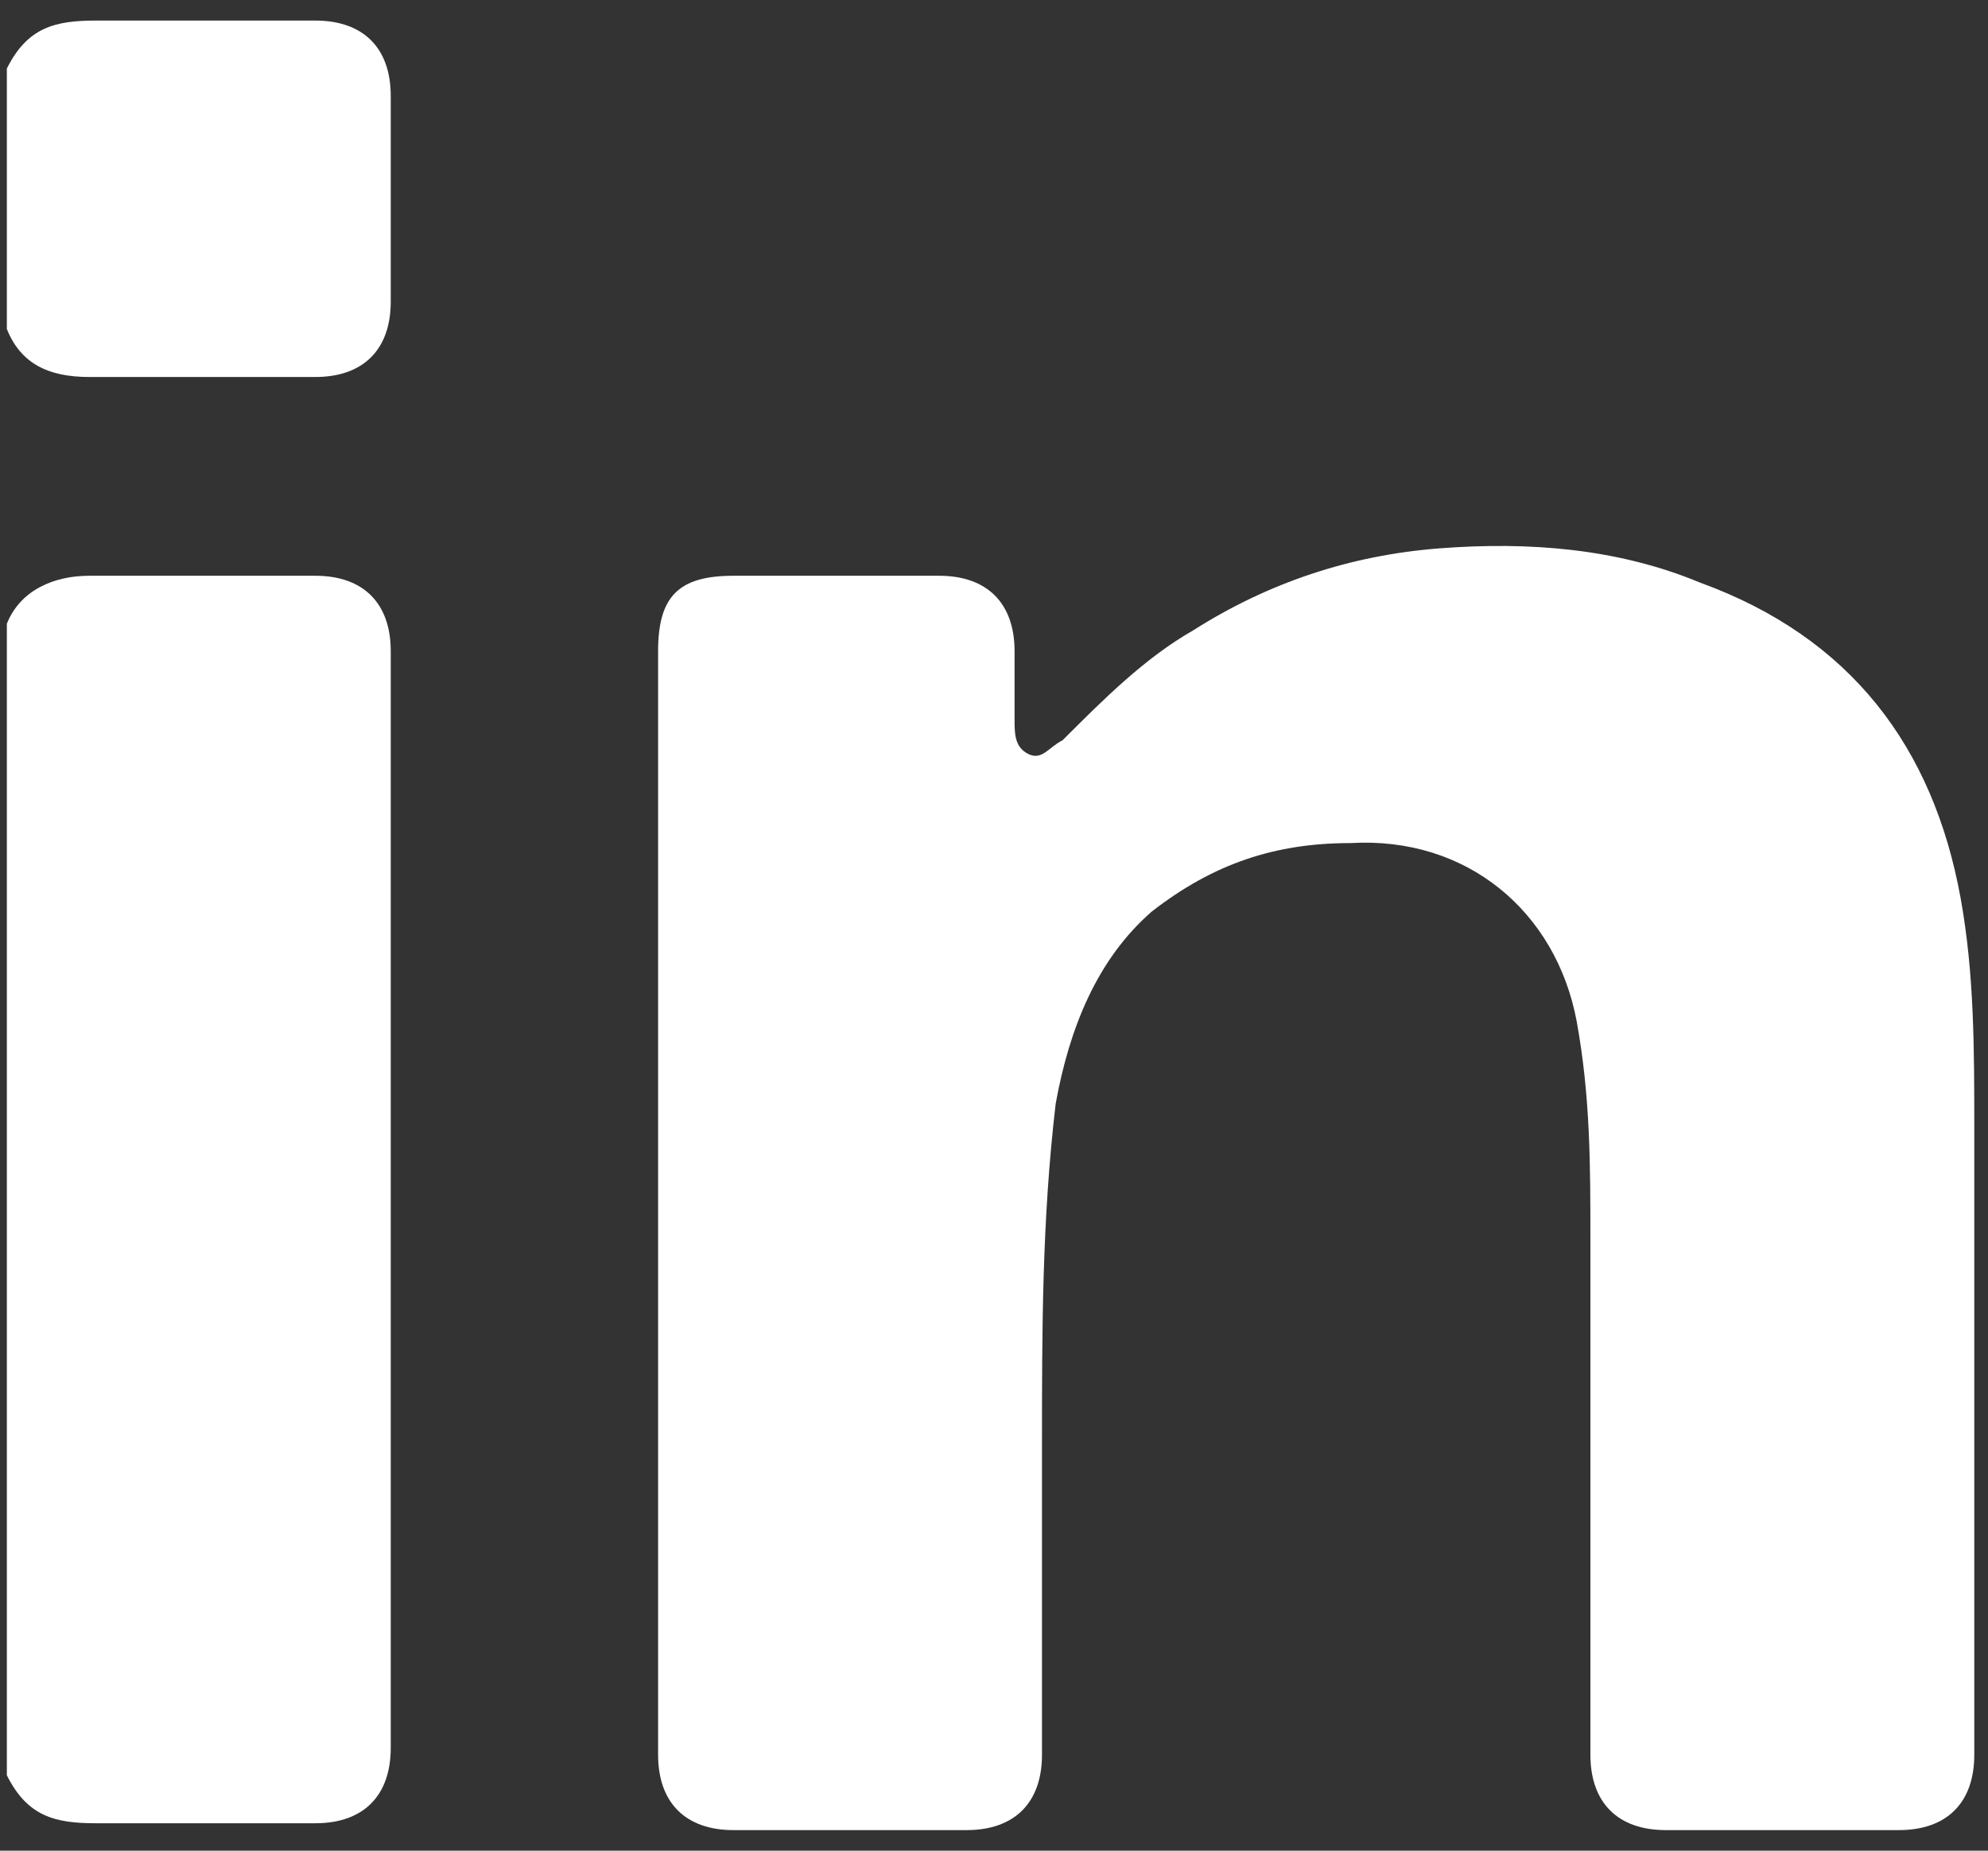
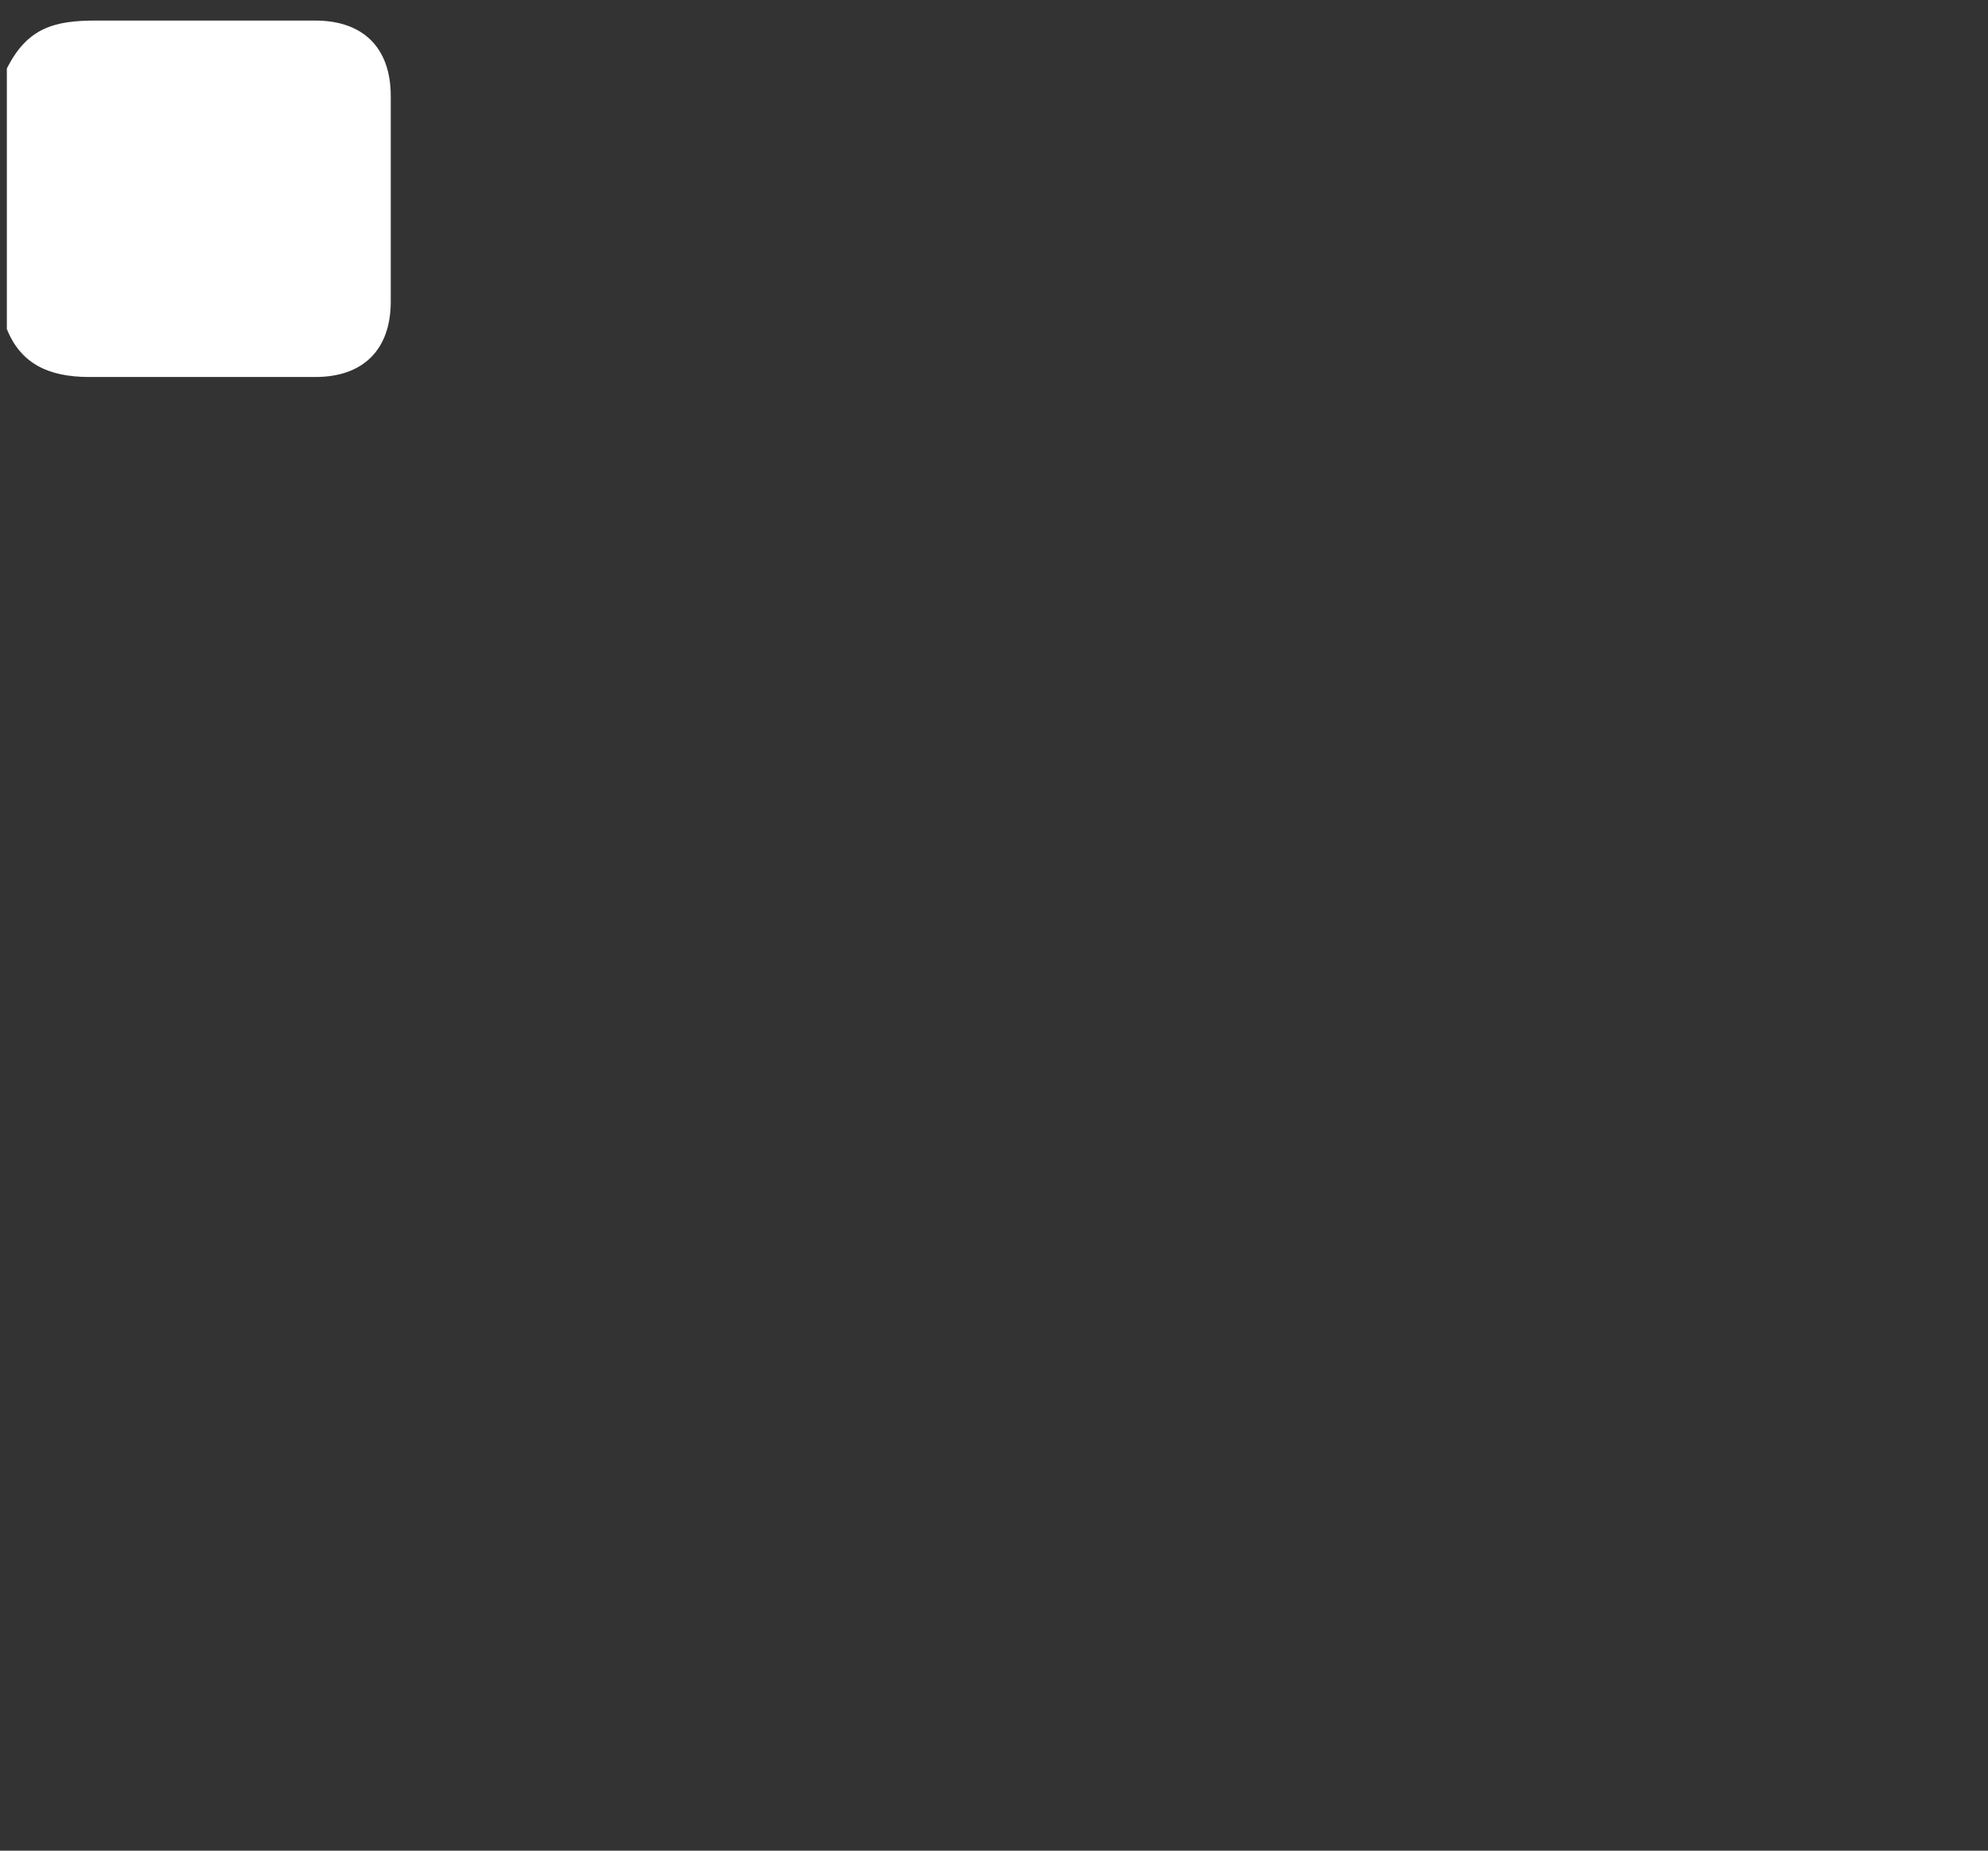
<svg xmlns="http://www.w3.org/2000/svg" version="1.1" id="Layer_1" x="0px" y="0px" viewBox="0 0 29 27" style="enable-background:new 0 0 29 27;" xml:space="preserve">
  <rect x="0" y="0" width="29" height="27" fill="#333333" stroke="none" />
  <style type="text/css">
	.st0{fill:#FFFFFF;}
</style>
  <g>
-     <path class="st0" d="M0.1,9.1c0.2-0.5,0.7-0.7,1.2-0.7c1.1,0,2.2,0,3.3,0c0.7,0,1.1,0.4,1.1,1.1c0,5.3,0,10.7,0,16   c0,0.7-0.4,1.1-1.1,1.1c-1.1,0-2.1,0-3.2,0c-0.6,0-1-0.1-1.3-0.7C0.1,20.4,0.1,14.7,0.1,9.1z" />
    <path class="st0" d="M0.1,1c0.3-0.6,0.7-0.7,1.3-0.7c1.1,0,2.1,0,3.2,0c0.7,0,1.1,0.4,1.1,1.1c0,1,0,2,0,3c0,0.7-0.4,1.1-1.1,1.1   c-1.1,0-2.2,0-3.3,0c-0.6,0-1-0.2-1.2-0.7C0.1,3.6,0.1,2.3,0.1,1z" />
-     <path class="st0" d="M9.6,17.5c0-2.7,0-5.3,0-8c0-0.8,0.3-1.1,1.1-1.1c1,0,2,0,3,0c0.7,0,1.1,0.4,1.1,1.1c0,0.3,0,0.7,0,1   c0,0.2,0,0.4,0.2,0.5c0.2,0.1,0.3-0.1,0.5-0.2c0.6-0.6,1.2-1.2,1.9-1.6C18.5,8.5,19.7,8.1,21,8c1.3-0.1,2.6,0,3.8,0.5   c2.2,0.8,3.4,2.4,3.8,4.6c0.2,1.1,0.2,2.2,0.2,3.4c0,3,0,6.1,0,9.1c0,0.7-0.4,1.1-1.1,1.1c-1.1,0-2.3,0-3.4,0   c-0.7,0-1.1-0.4-1.1-1.1c0-2.5,0-5,0-7.5c0-1.1,0-2.1-0.2-3.2c-0.3-1.6-1.6-2.7-3.3-2.6c-1.1,0-2,0.3-2.9,1   C16,14,15.6,15,15.4,16.1c-0.2,1.7-0.2,3.3-0.2,5c0,1.5,0,3,0,4.5c0,0.7-0.4,1.1-1.1,1.1c-1.1,0-2.3,0-3.4,0   c-0.7,0-1.1-0.4-1.1-1.1C9.6,22.9,9.6,20.2,9.6,17.5z" />
  </g>
</svg>